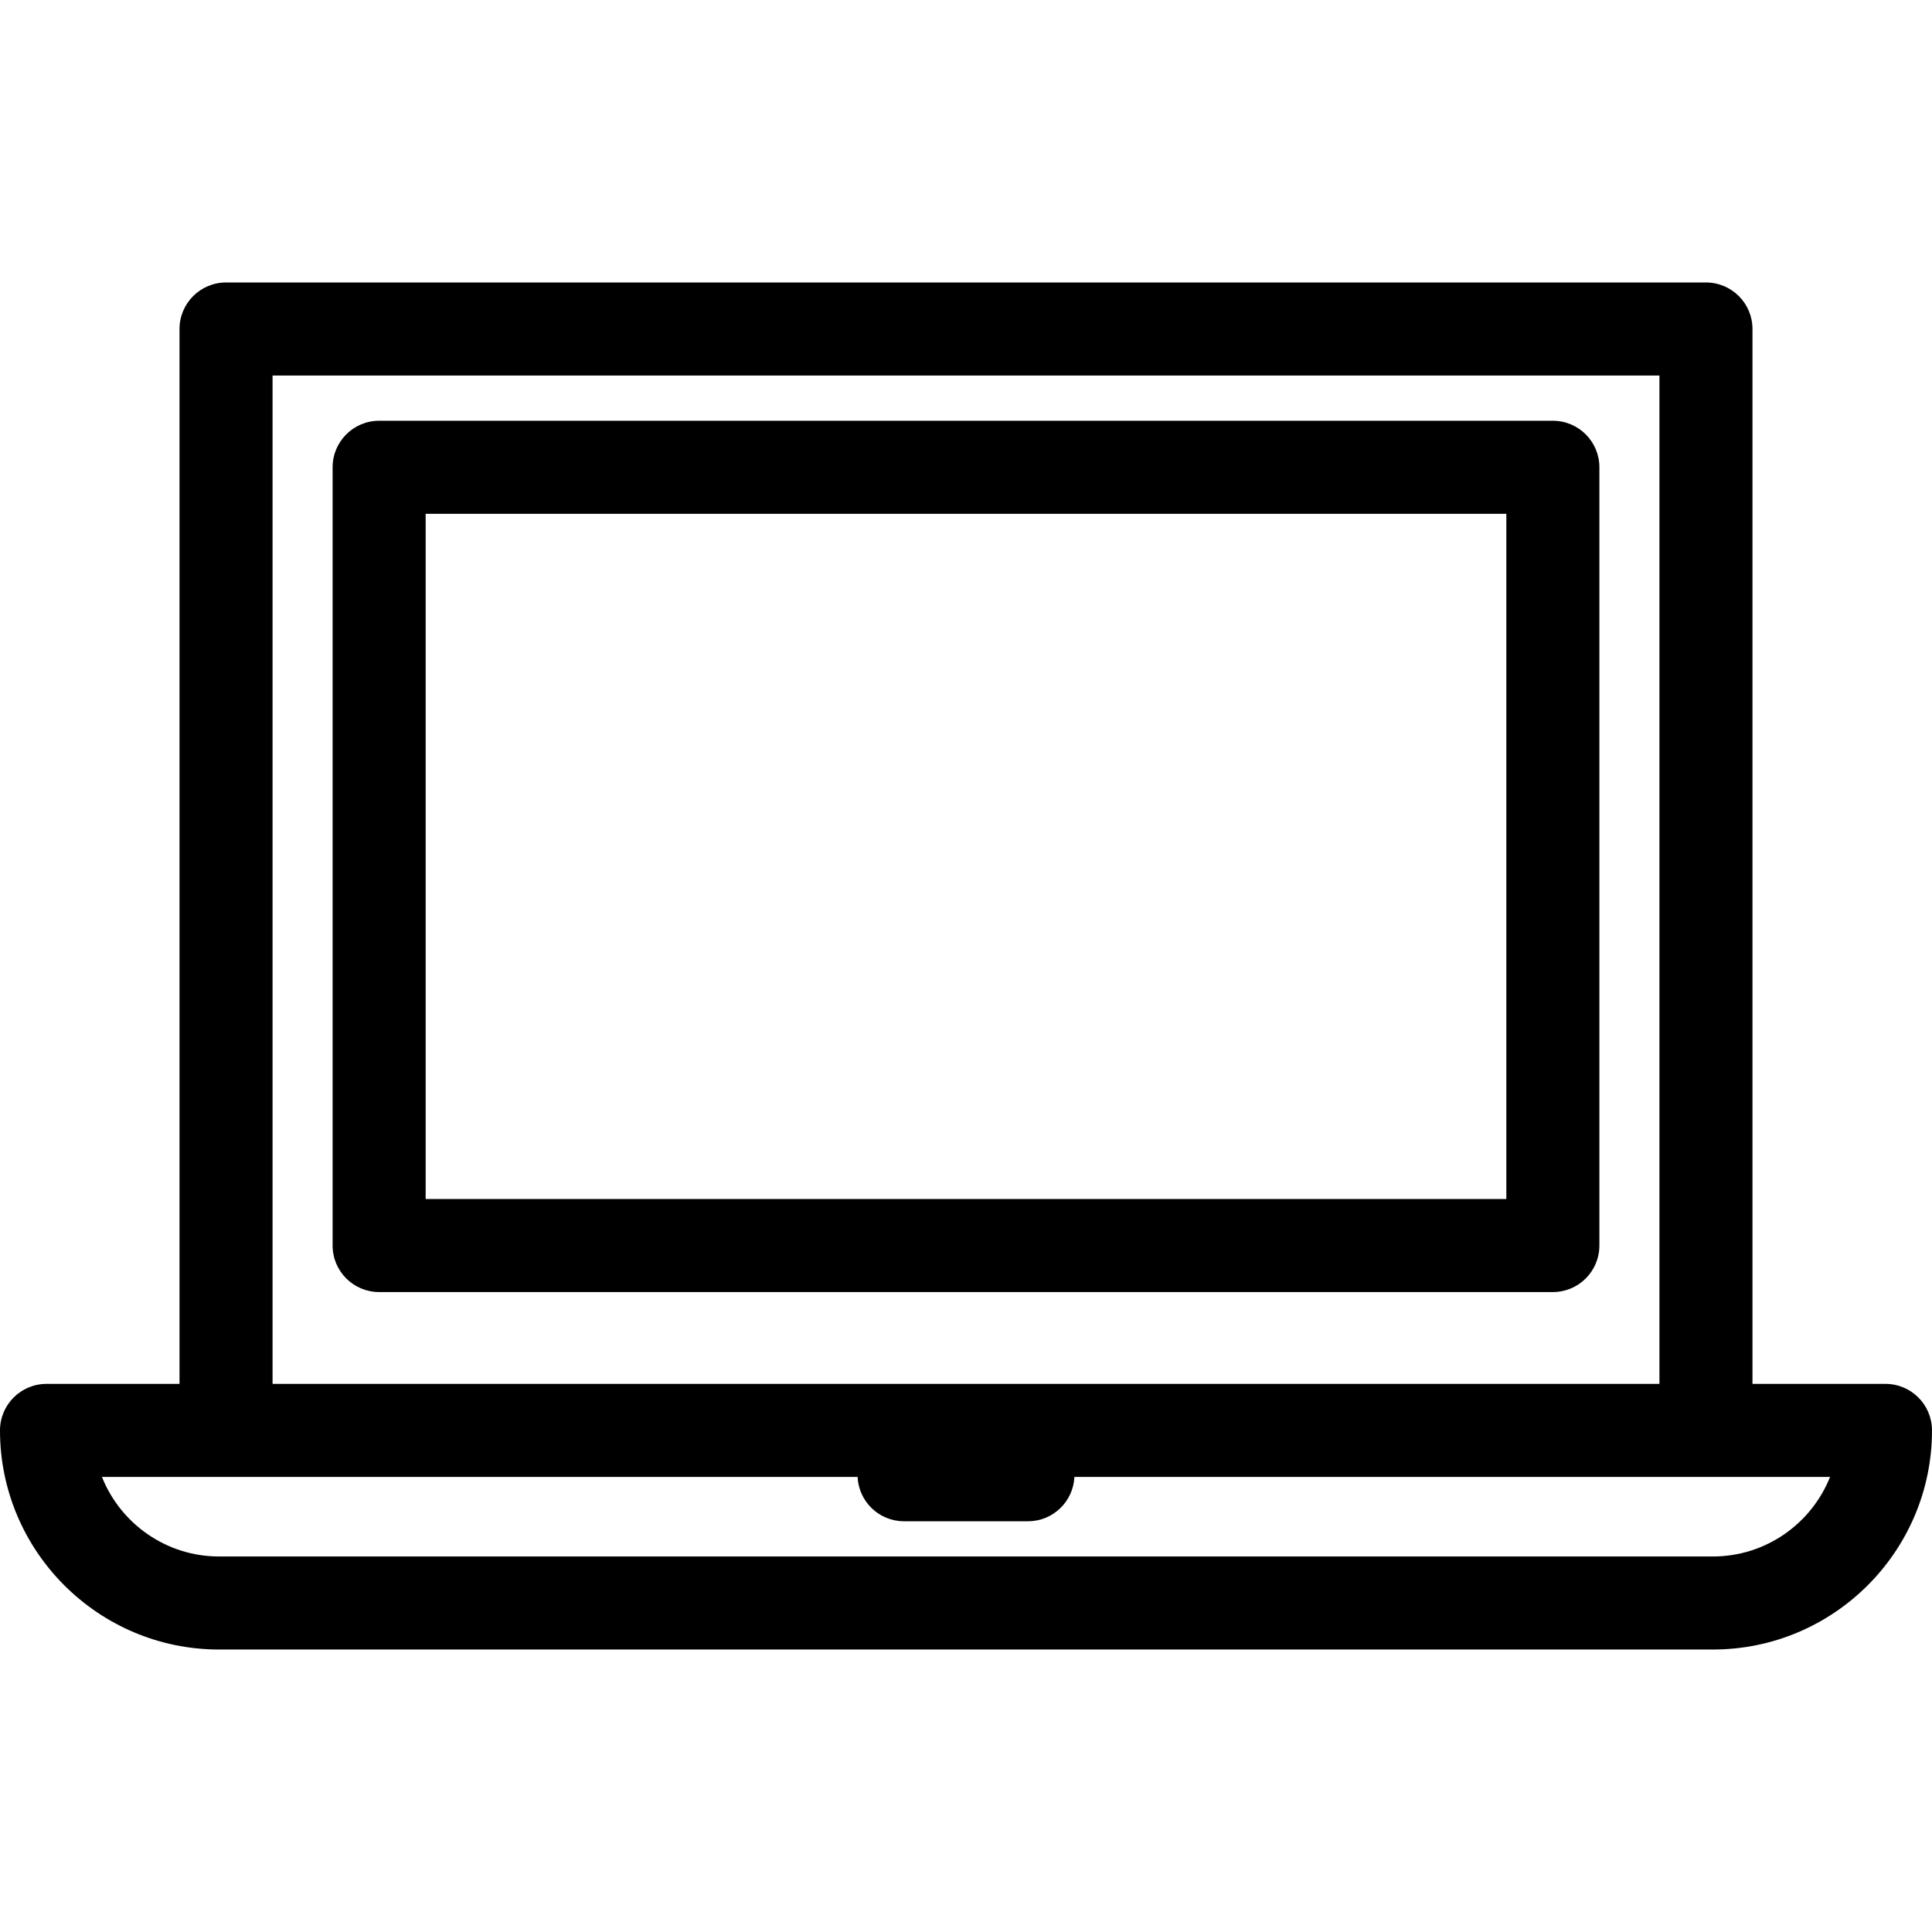
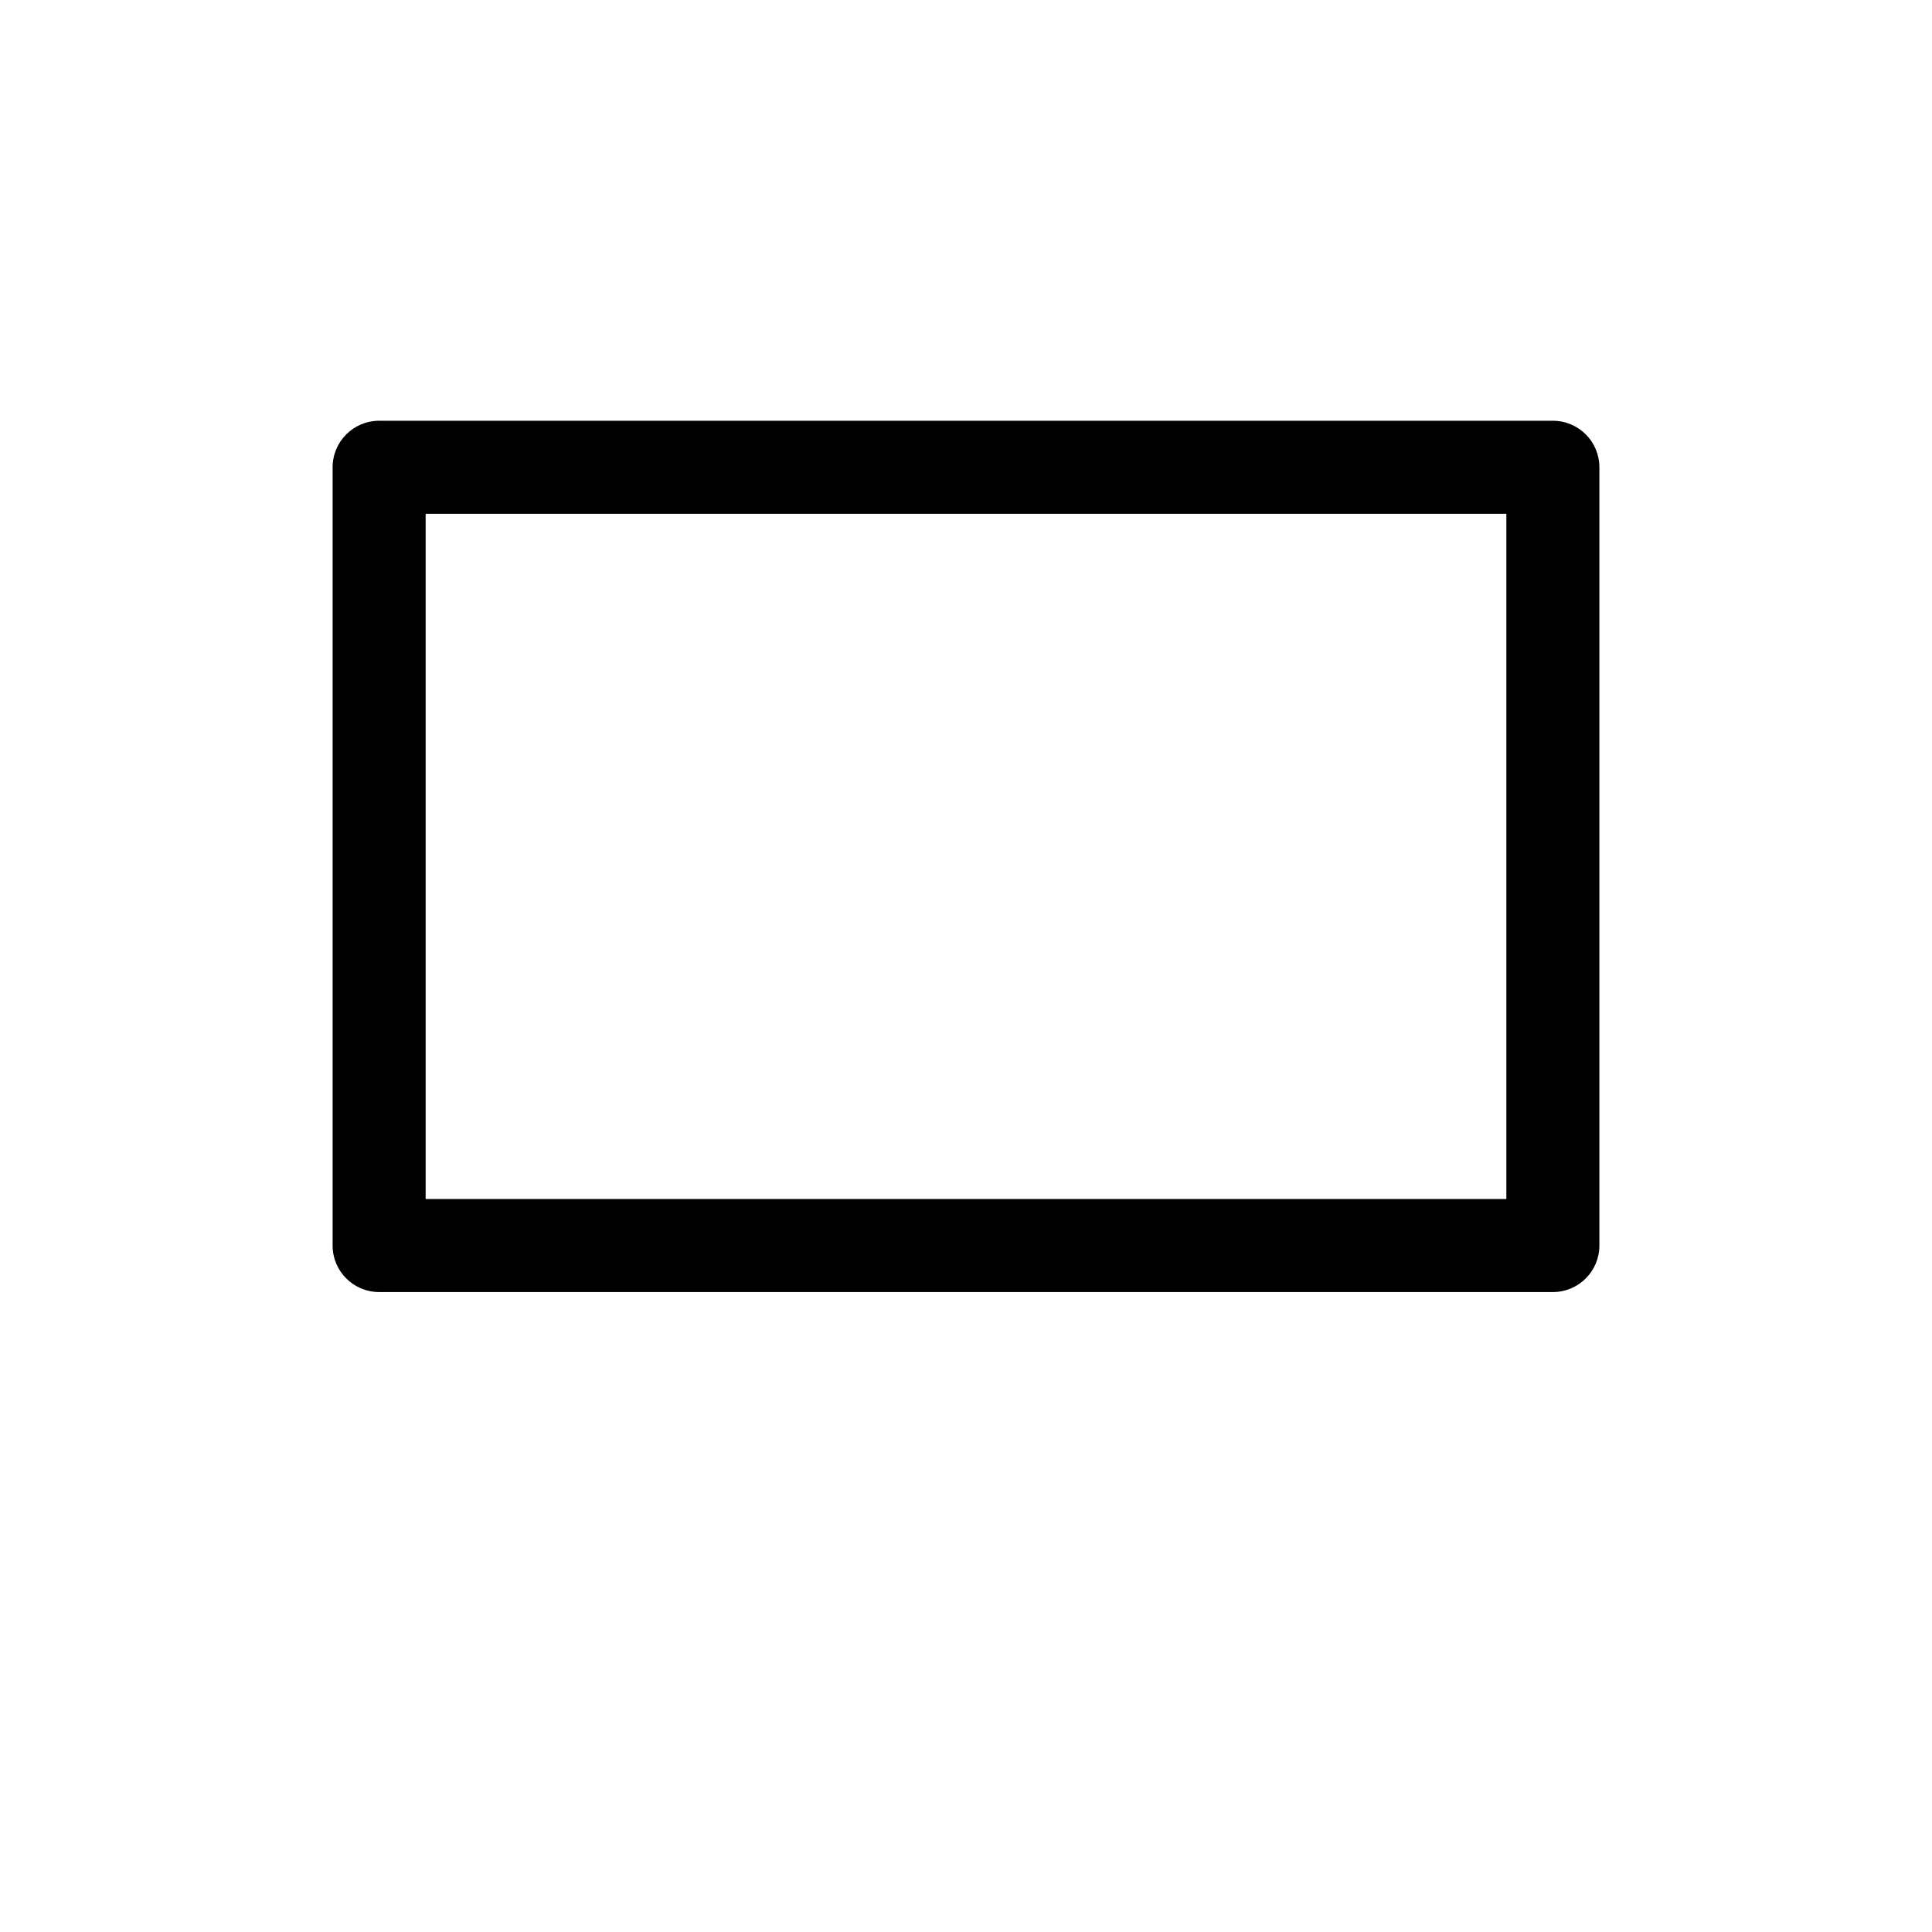
<svg xmlns="http://www.w3.org/2000/svg" version="1.1" id="Capa_1" x="0px" y="0px" viewBox="0 0 415.294 415.294" style="enable-background:new 0 0 415.294 415.294;" xml:space="preserve">
  <g>
    <path d="M81.497,277.735h252.3c5.523,0,10-4.477,10-10v-167.29c0-5.523-4.477-10-10-10h-252.3c-5.523,0-10,4.477-10,10v167.29   C71.497,273.258,75.974,277.735,81.497,277.735z M91.497,110.445h232.3v147.29h-232.3V110.445z" />
-     <path d="M405.294,297.473h-28.589V70.72c0-5.523-4.477-10-10-10H48.589c-5.523,0-10,4.477-10,10v226.753H10   c-5.523,0-10,4.477-10,10c0,25.972,21.129,47.101,47.101,47.101h321.092c25.972,0,47.101-21.129,47.101-47.101   C415.294,301.95,410.817,297.473,405.294,297.473z M368.193,334.574H47.101c-11.414,0-21.202-7.092-25.189-17.101h162.431   c0.247,5.304,4.612,9.531,9.976,9.531h26.655c5.365,0,9.73-4.227,9.976-9.531h162.431   C389.395,327.482,379.606,334.574,368.193,334.574z M356.705,80.72v216.753H58.589V80.72H356.705z" />
  </g>
  <g>
</g>
  <g>
</g>
  <g>
</g>
  <g>
</g>
  <g>
</g>
  <g>
</g>
  <g>
</g>
  <g>
</g>
  <g>
</g>
  <g>
</g>
  <g>
</g>
  <g>
</g>
  <g>
</g>
  <g>
</g>
  <g>
</g>
</svg>